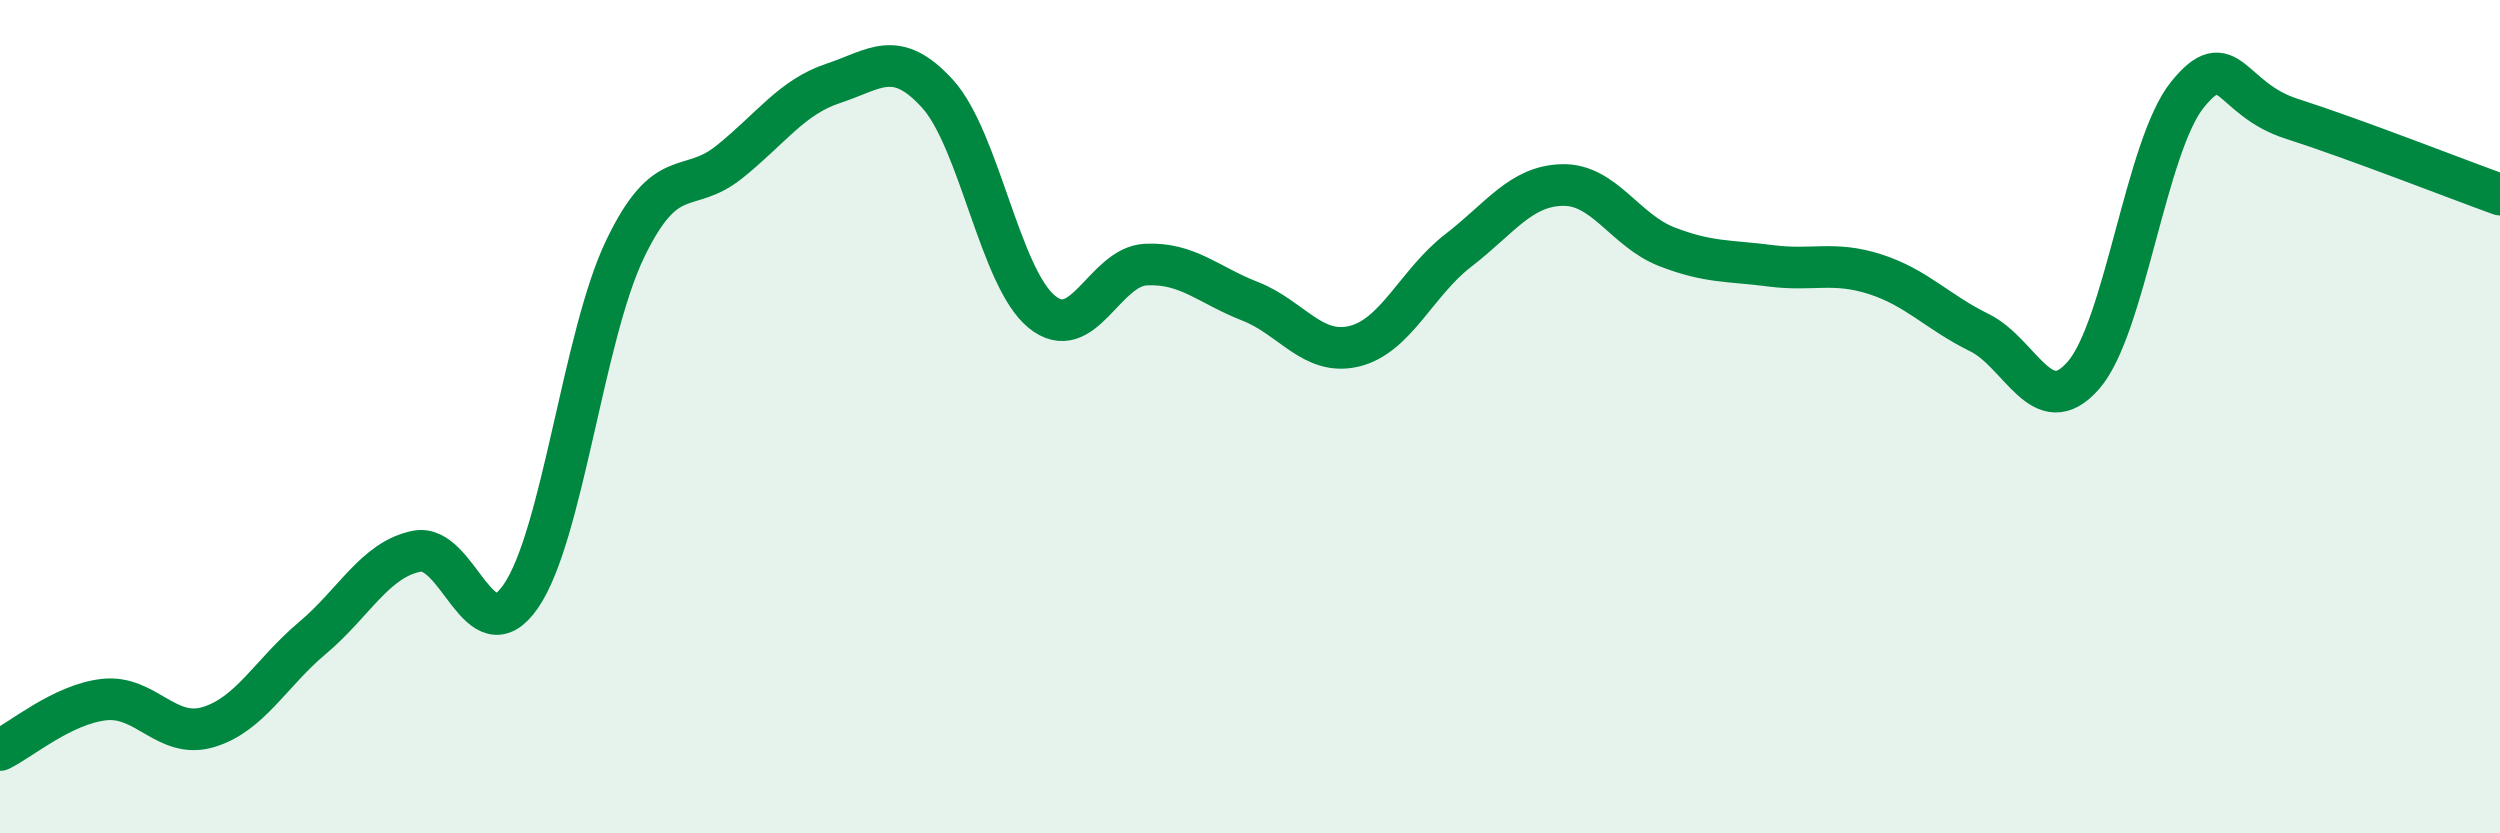
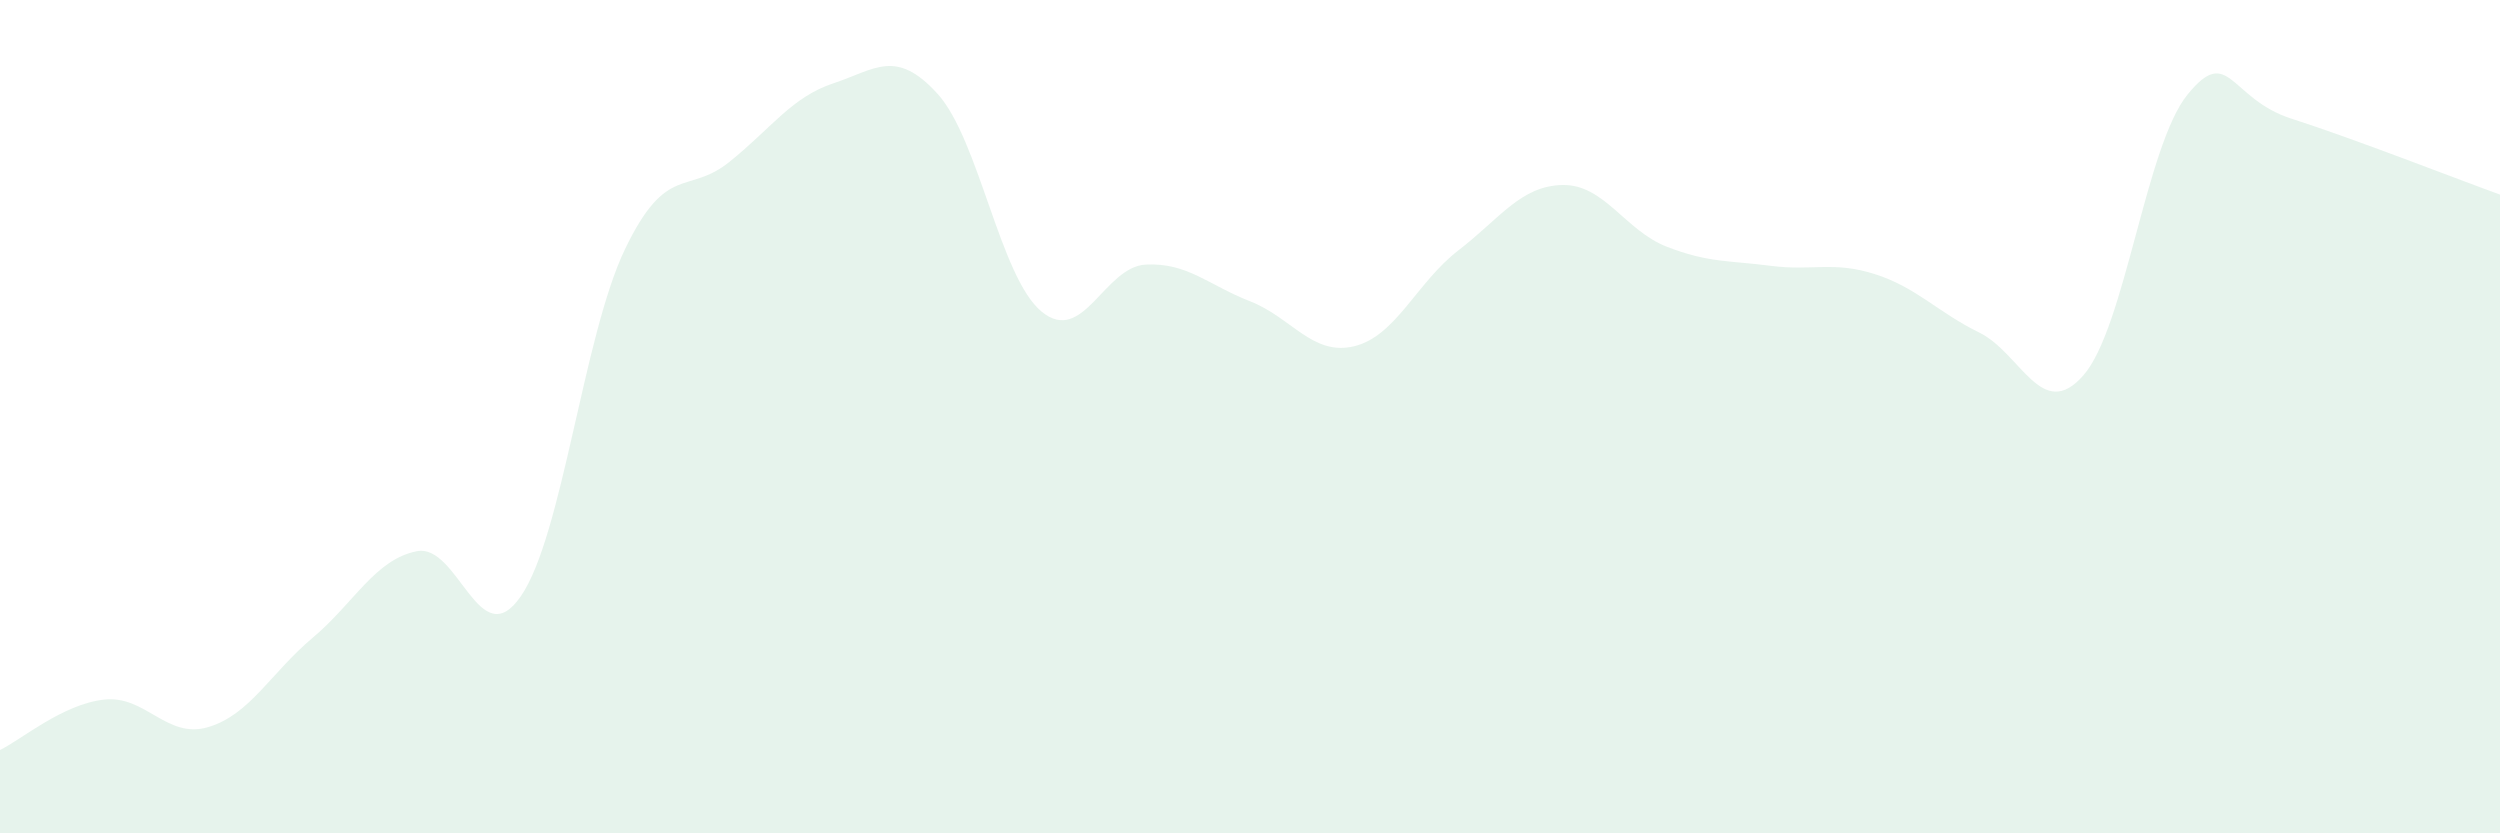
<svg xmlns="http://www.w3.org/2000/svg" width="60" height="20" viewBox="0 0 60 20">
  <path d="M 0,18 C 0.5,17.76 1.5,16.9 2.5,16.79 C 3.5,16.68 4,17.75 5,17.45 C 6,17.15 6.5,16.15 7.5,15.31 C 8.5,14.47 9,13.43 10,13.23 C 11,13.03 11.5,15.76 12.5,14.31 C 13.5,12.86 14,8.06 15,5.98 C 16,3.9 16.5,4.69 17.5,3.89 C 18.5,3.09 19,2.33 20,2 C 21,1.67 21.5,1.15 22.5,2.25 C 23.5,3.35 24,6.66 25,7.48 C 26,8.3 26.5,6.4 27.5,6.35 C 28.5,6.3 29,6.84 30,7.23 C 31,7.62 31.5,8.55 32.5,8.31 C 33.5,8.07 34,6.78 35,6.01 C 36,5.24 36.5,4.46 37.5,4.44 C 38.5,4.42 39,5.53 40,5.92 C 41,6.31 41.5,6.25 42.5,6.38 C 43.5,6.51 44,6.26 45,6.58 C 46,6.9 46.5,7.49 47.5,7.98 C 48.5,8.47 49,10.15 50,9.01 C 51,7.87 51.5,3.5 52.5,2.27 C 53.5,1.04 53.5,2.37 55,2.85 C 56.5,3.33 59,4.31 60,4.67L60 20L0 20Z" fill="#008740" opacity="0.1" stroke-linecap="round" stroke-linejoin="round" />
-   <path d="M 0,18 C 0.5,17.76 1.5,16.9 2.5,16.79 C 3.5,16.68 4,17.75 5,17.45 C 6,17.15 6.5,16.15 7.5,15.31 C 8.5,14.47 9,13.43 10,13.23 C 11,13.03 11.5,15.76 12.5,14.31 C 13.5,12.86 14,8.06 15,5.98 C 16,3.9 16.5,4.69 17.5,3.89 C 18.5,3.09 19,2.33 20,2 C 21,1.67 21.5,1.15 22.5,2.25 C 23.5,3.35 24,6.66 25,7.48 C 26,8.3 26.5,6.4 27.5,6.35 C 28.5,6.3 29,6.84 30,7.23 C 31,7.62 31.5,8.55 32.5,8.31 C 33.5,8.07 34,6.78 35,6.01 C 36,5.24 36.5,4.46 37.5,4.44 C 38.5,4.42 39,5.53 40,5.92 C 41,6.31 41.5,6.25 42.5,6.38 C 43.5,6.51 44,6.26 45,6.58 C 46,6.9 46.5,7.49 47.5,7.98 C 48.5,8.47 49,10.15 50,9.01 C 51,7.87 51.5,3.5 52.5,2.27 C 53.5,1.04 53.5,2.37 55,2.85 C 56.5,3.33 59,4.31 60,4.67" stroke="#008740" stroke-width="1" fill="none" stroke-linecap="round" stroke-linejoin="round" />
</svg>